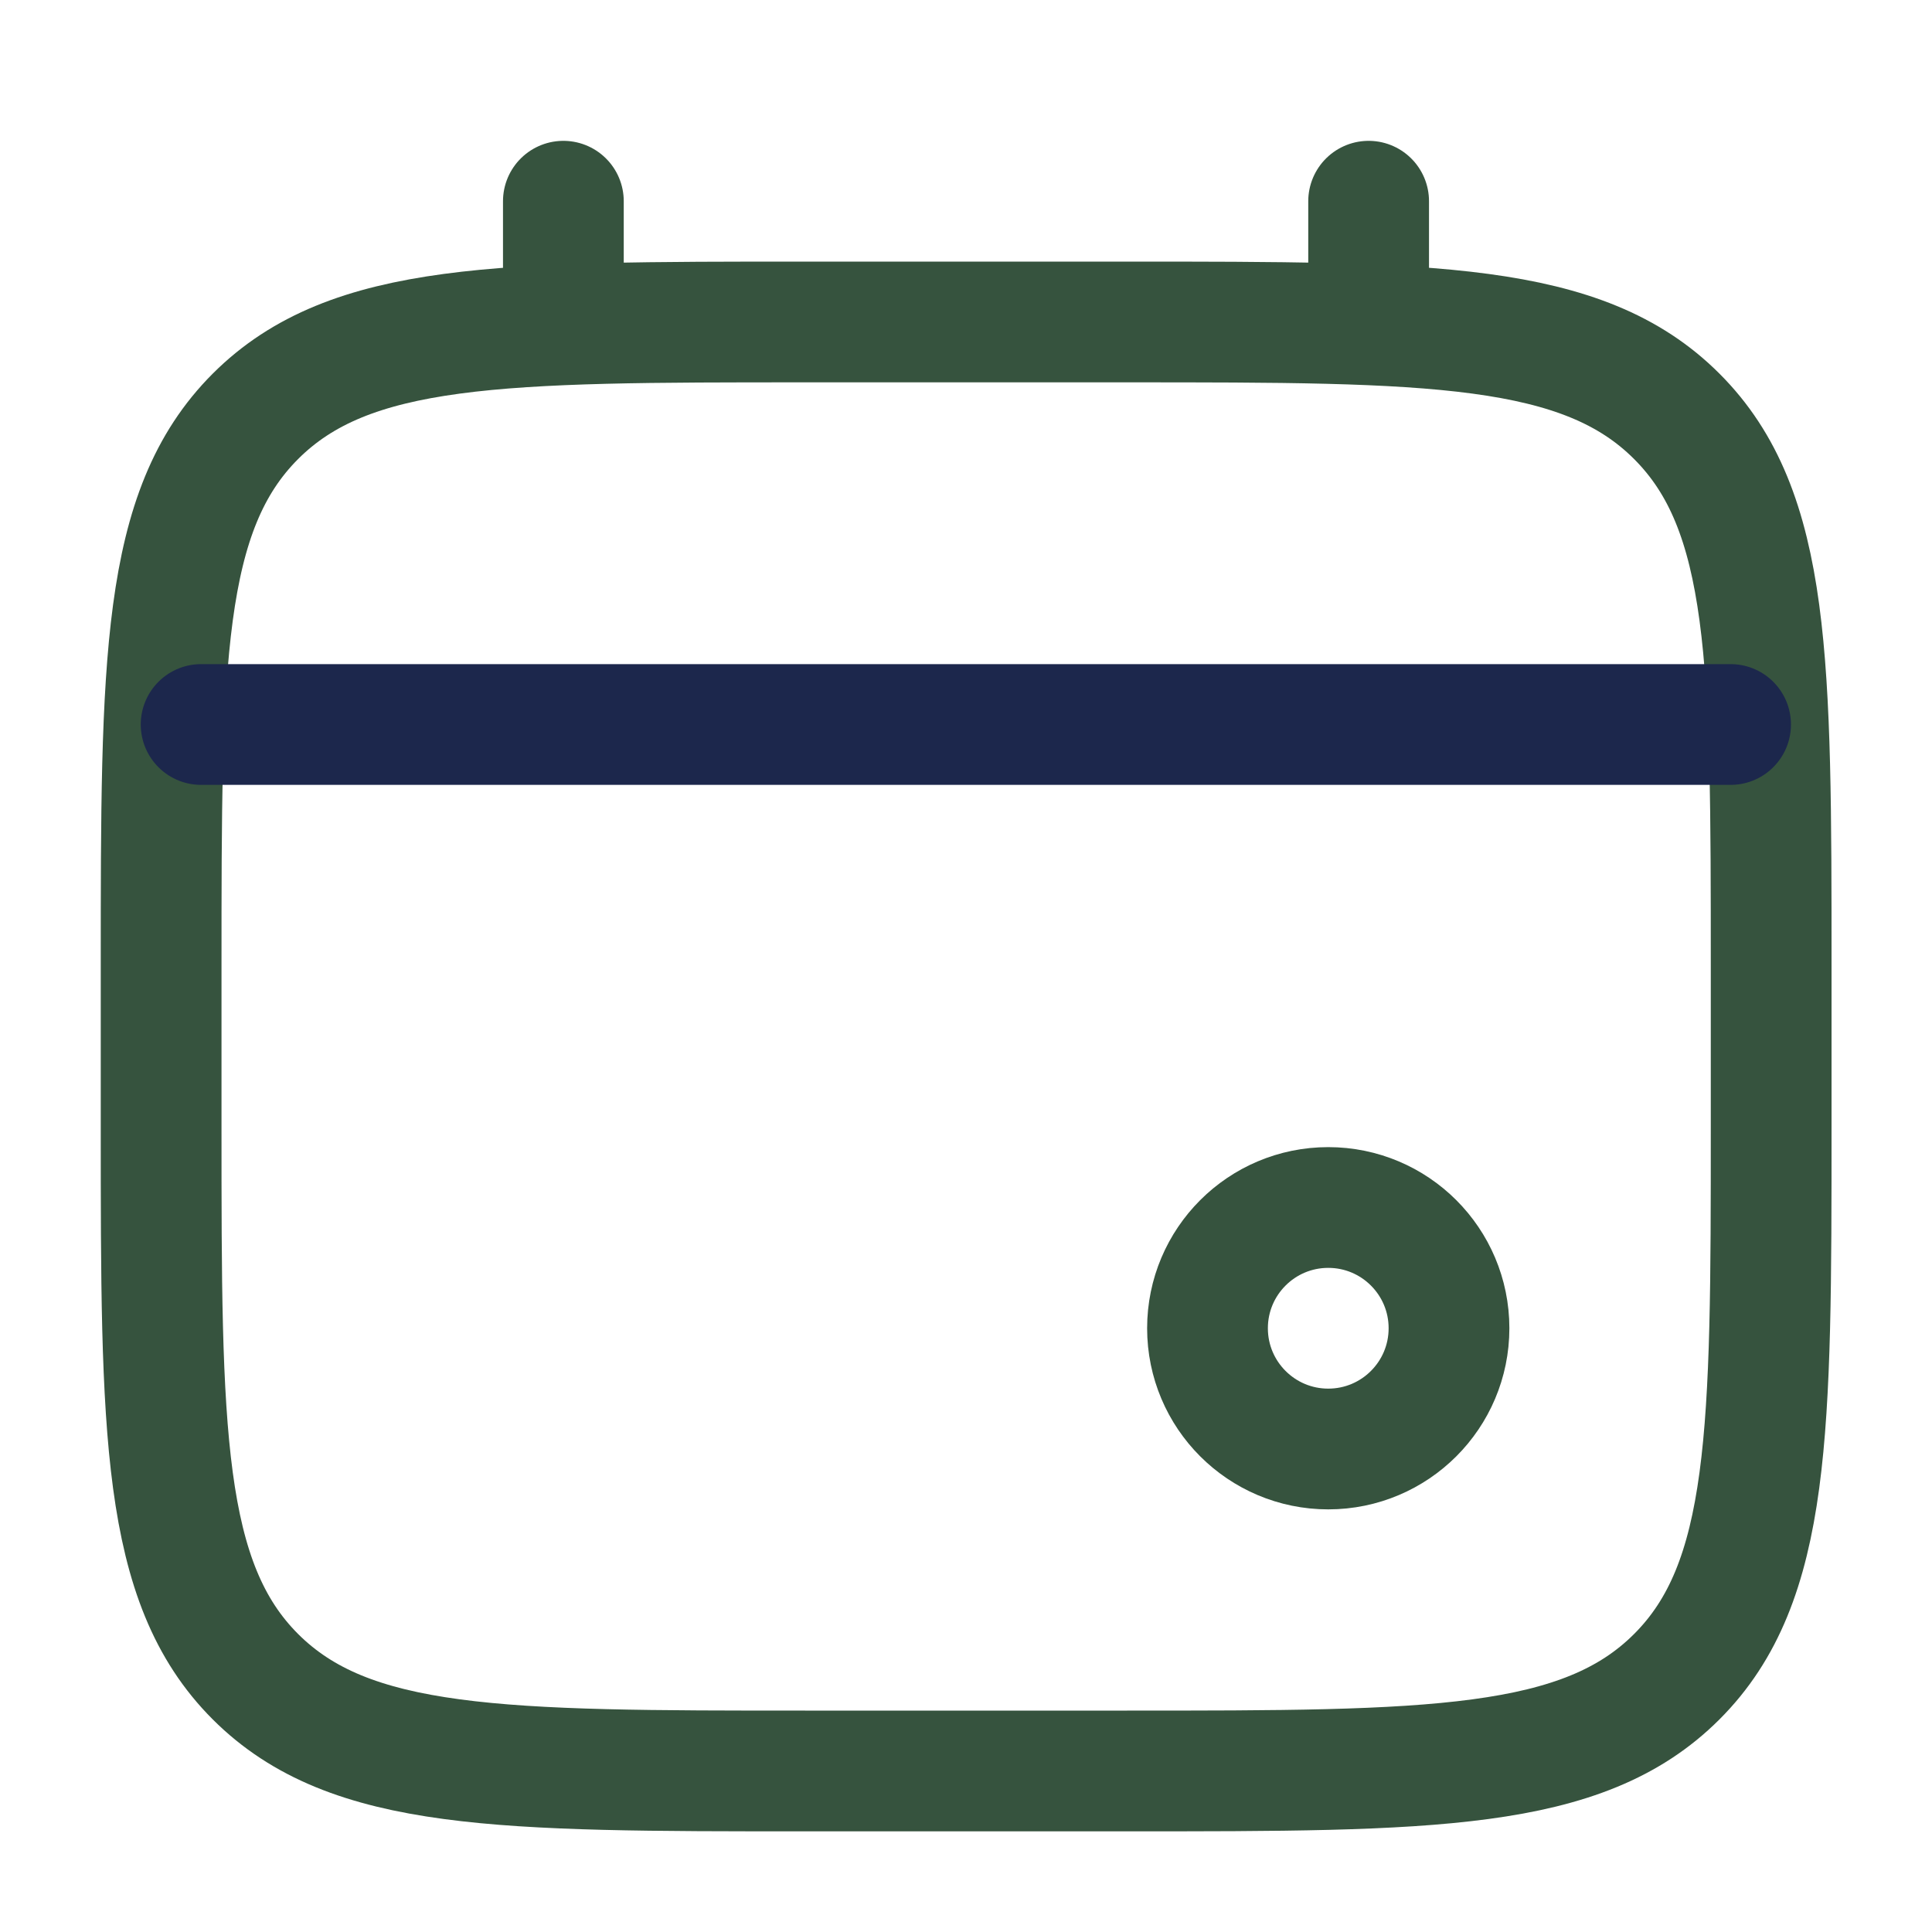
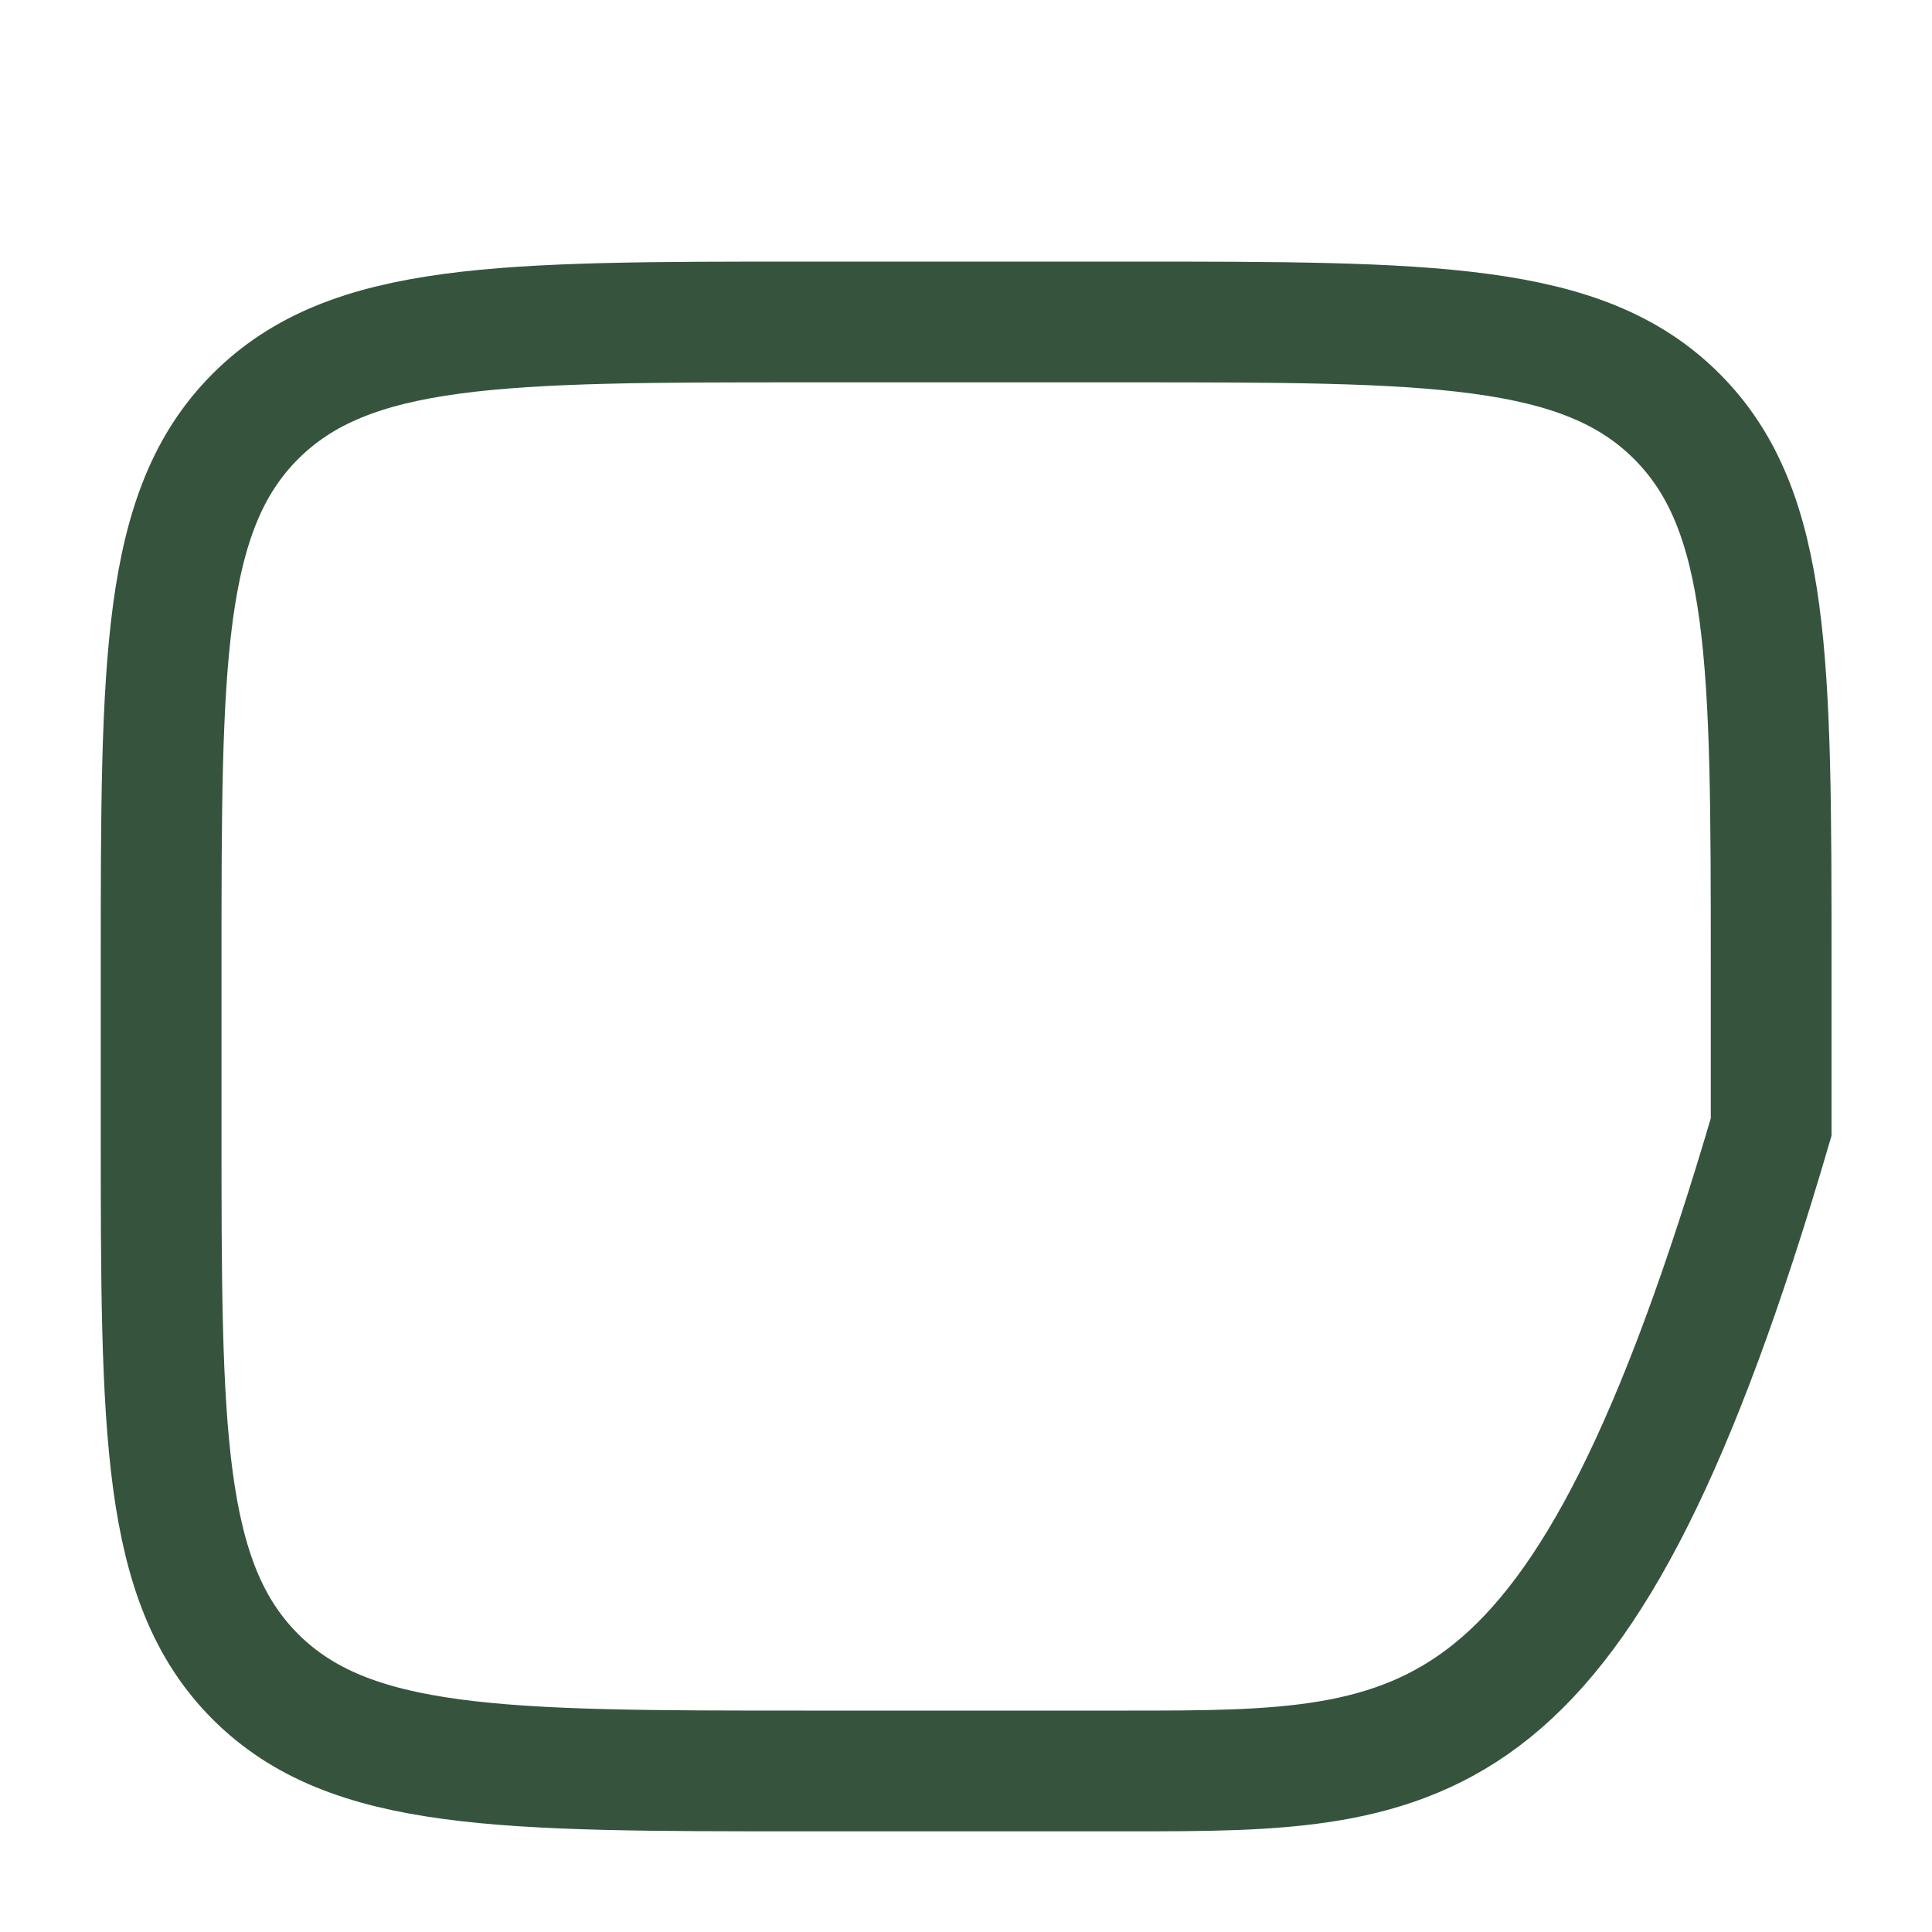
<svg xmlns="http://www.w3.org/2000/svg" width="20" height="20" viewBox="0 0 20 20" fill="none">
-   <path d="M1.668 10C1.668 6.857 1.668 5.286 2.644 4.31C3.621 3.333 5.192 3.333 8.335 3.333H11.668C14.811 3.333 16.382 3.333 17.358 4.31C18.335 5.286 18.335 6.857 18.335 10V11.667C18.335 14.809 18.335 16.381 17.358 17.357C16.382 18.333 14.811 18.333 11.668 18.333H8.335C5.192 18.333 3.621 18.333 2.644 17.357C1.668 16.381 1.668 14.809 1.668 11.667V10Z" stroke="#36533E" stroke-width="1.25" />
-   <path d="M5.832 3.333V2.083" stroke="#36533E" stroke-width="1.25" stroke-linecap="round" />
-   <path d="M14.168 3.333V2.083" stroke="#36533E" stroke-width="1.25" stroke-linecap="round" />
-   <circle cx="13.75" cy="13.75" r="1.25" stroke="#36533E" stroke-width="1.25" />
-   <path d="M2.082 7.5H17.915" stroke="#1C274C" stroke-width="1.25" stroke-linecap="round" />
+   <path d="M1.668 10C1.668 6.857 1.668 5.286 2.644 4.31C3.621 3.333 5.192 3.333 8.335 3.333H11.668C14.811 3.333 16.382 3.333 17.358 4.31C18.335 5.286 18.335 6.857 18.335 10V11.667C16.382 18.333 14.811 18.333 11.668 18.333H8.335C5.192 18.333 3.621 18.333 2.644 17.357C1.668 16.381 1.668 14.809 1.668 11.667V10Z" stroke="#36533E" stroke-width="1.25" />
</svg>